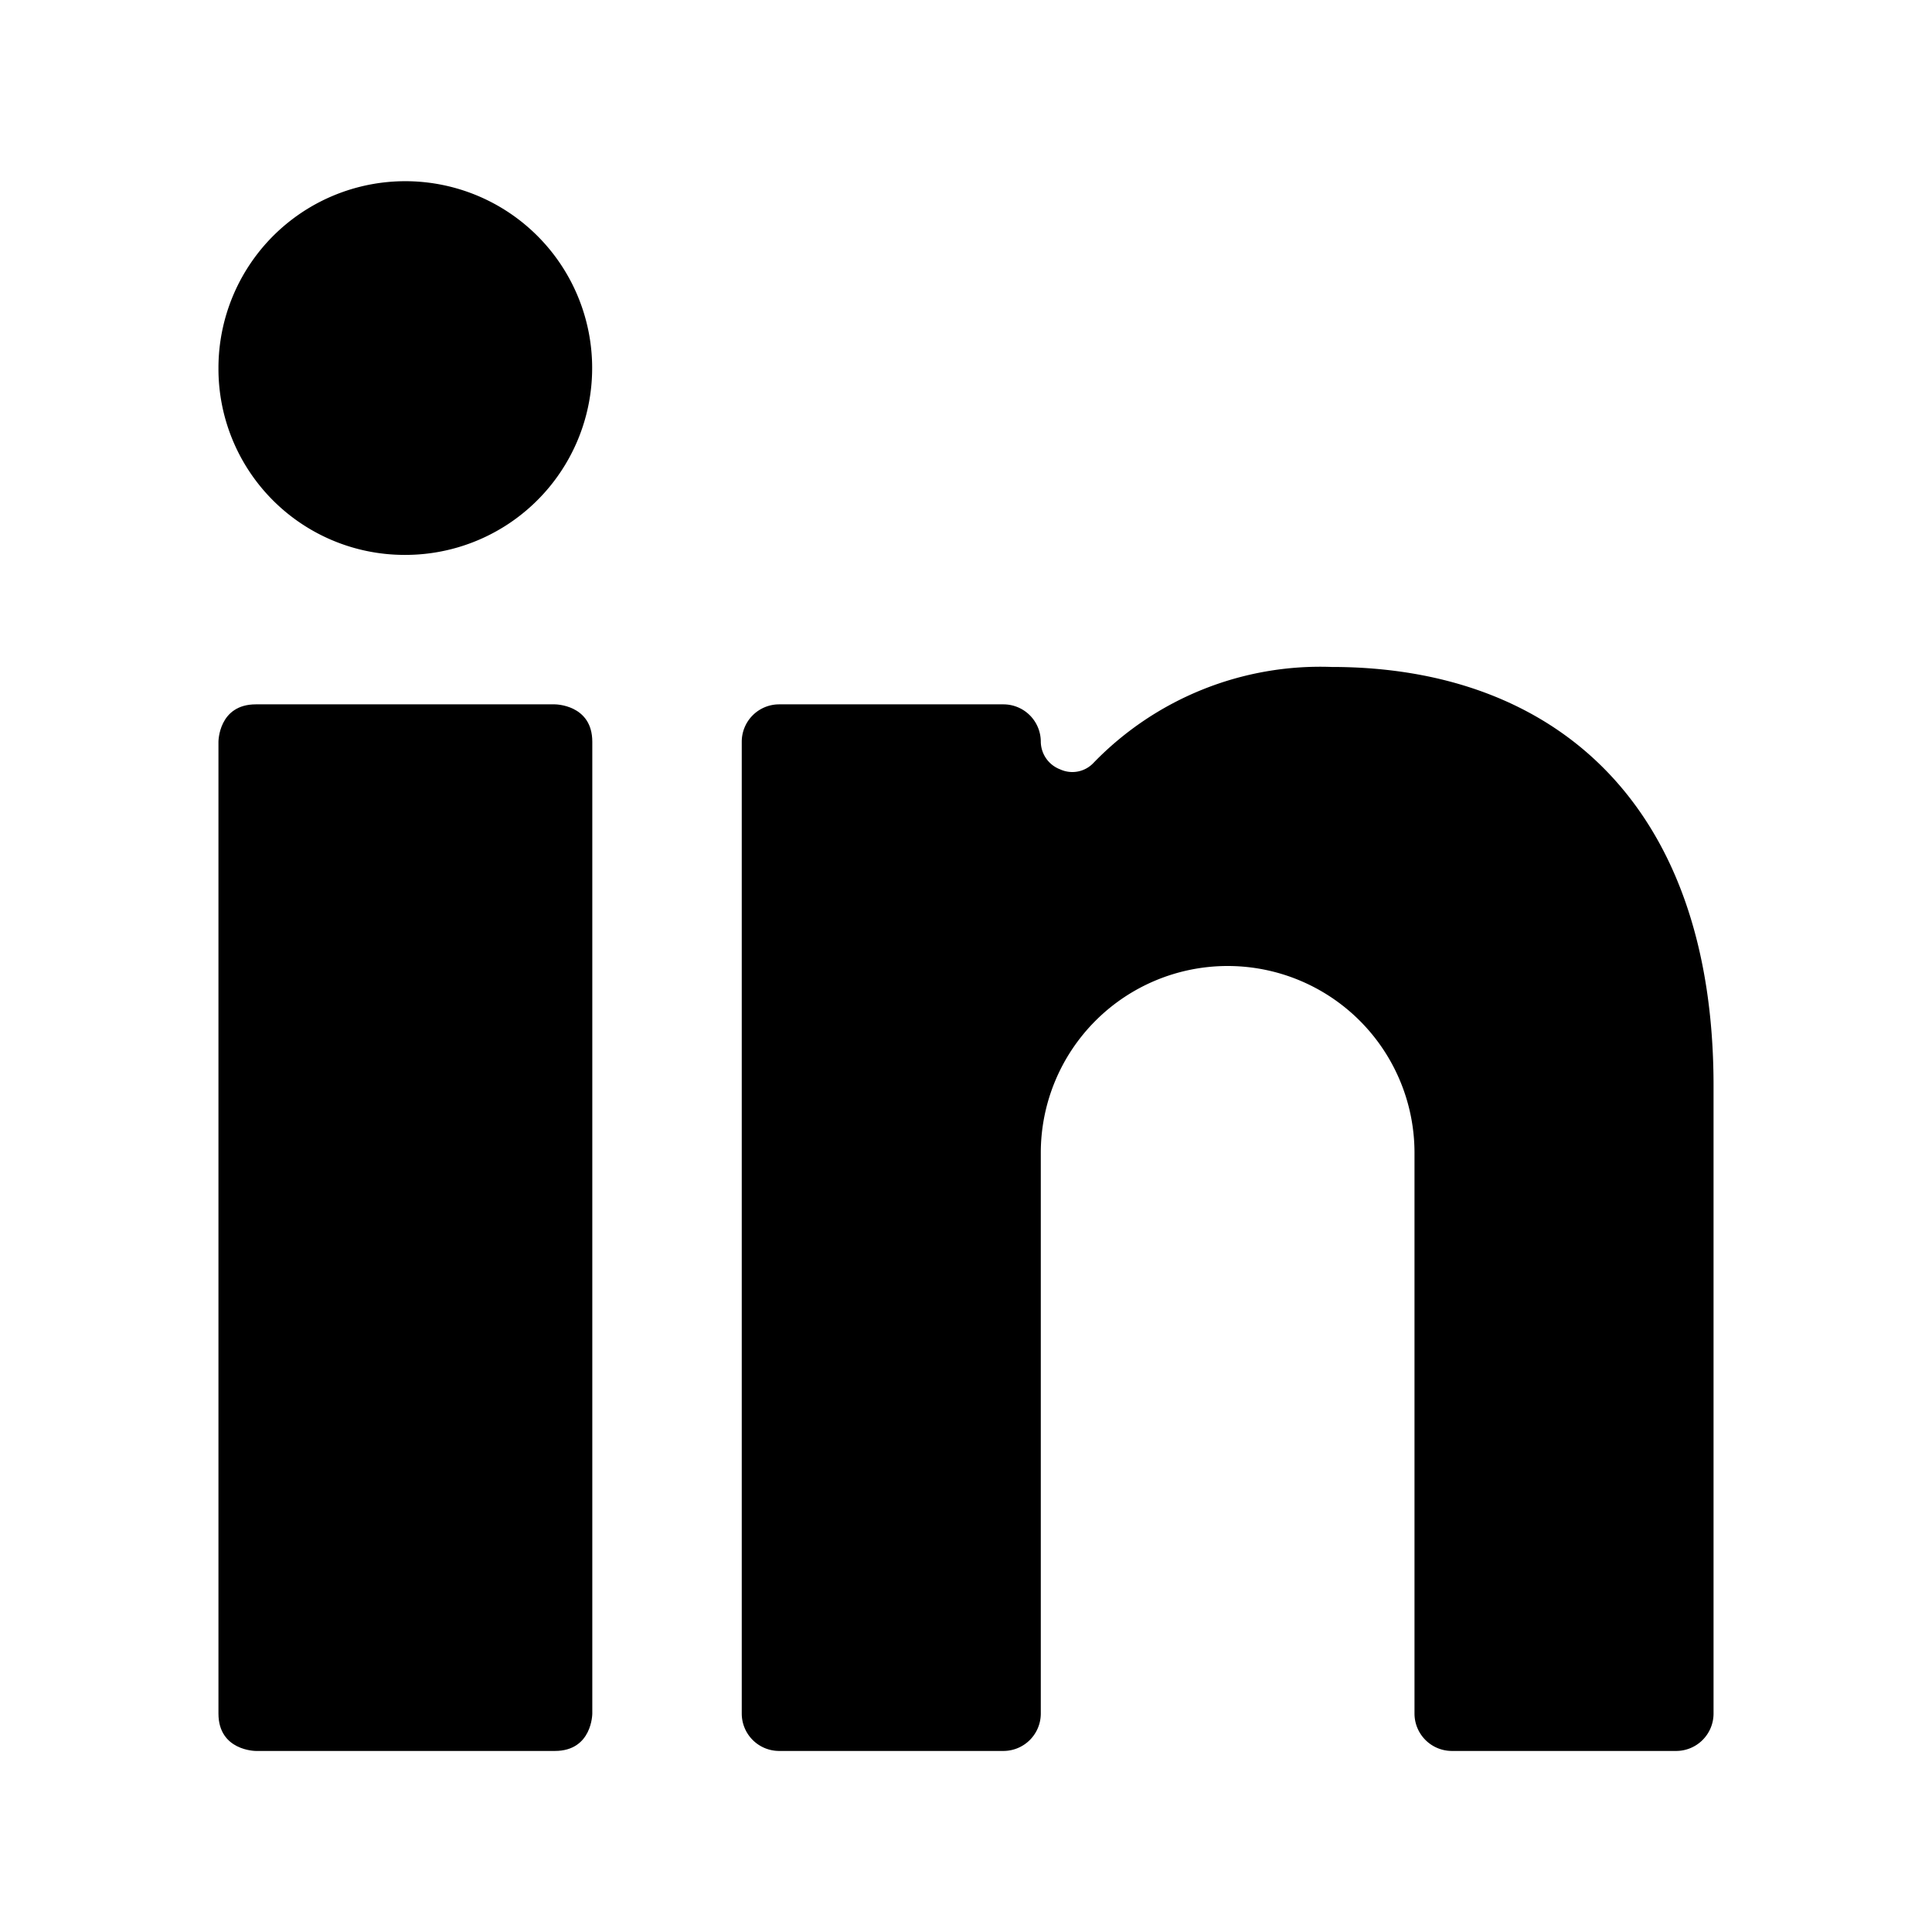
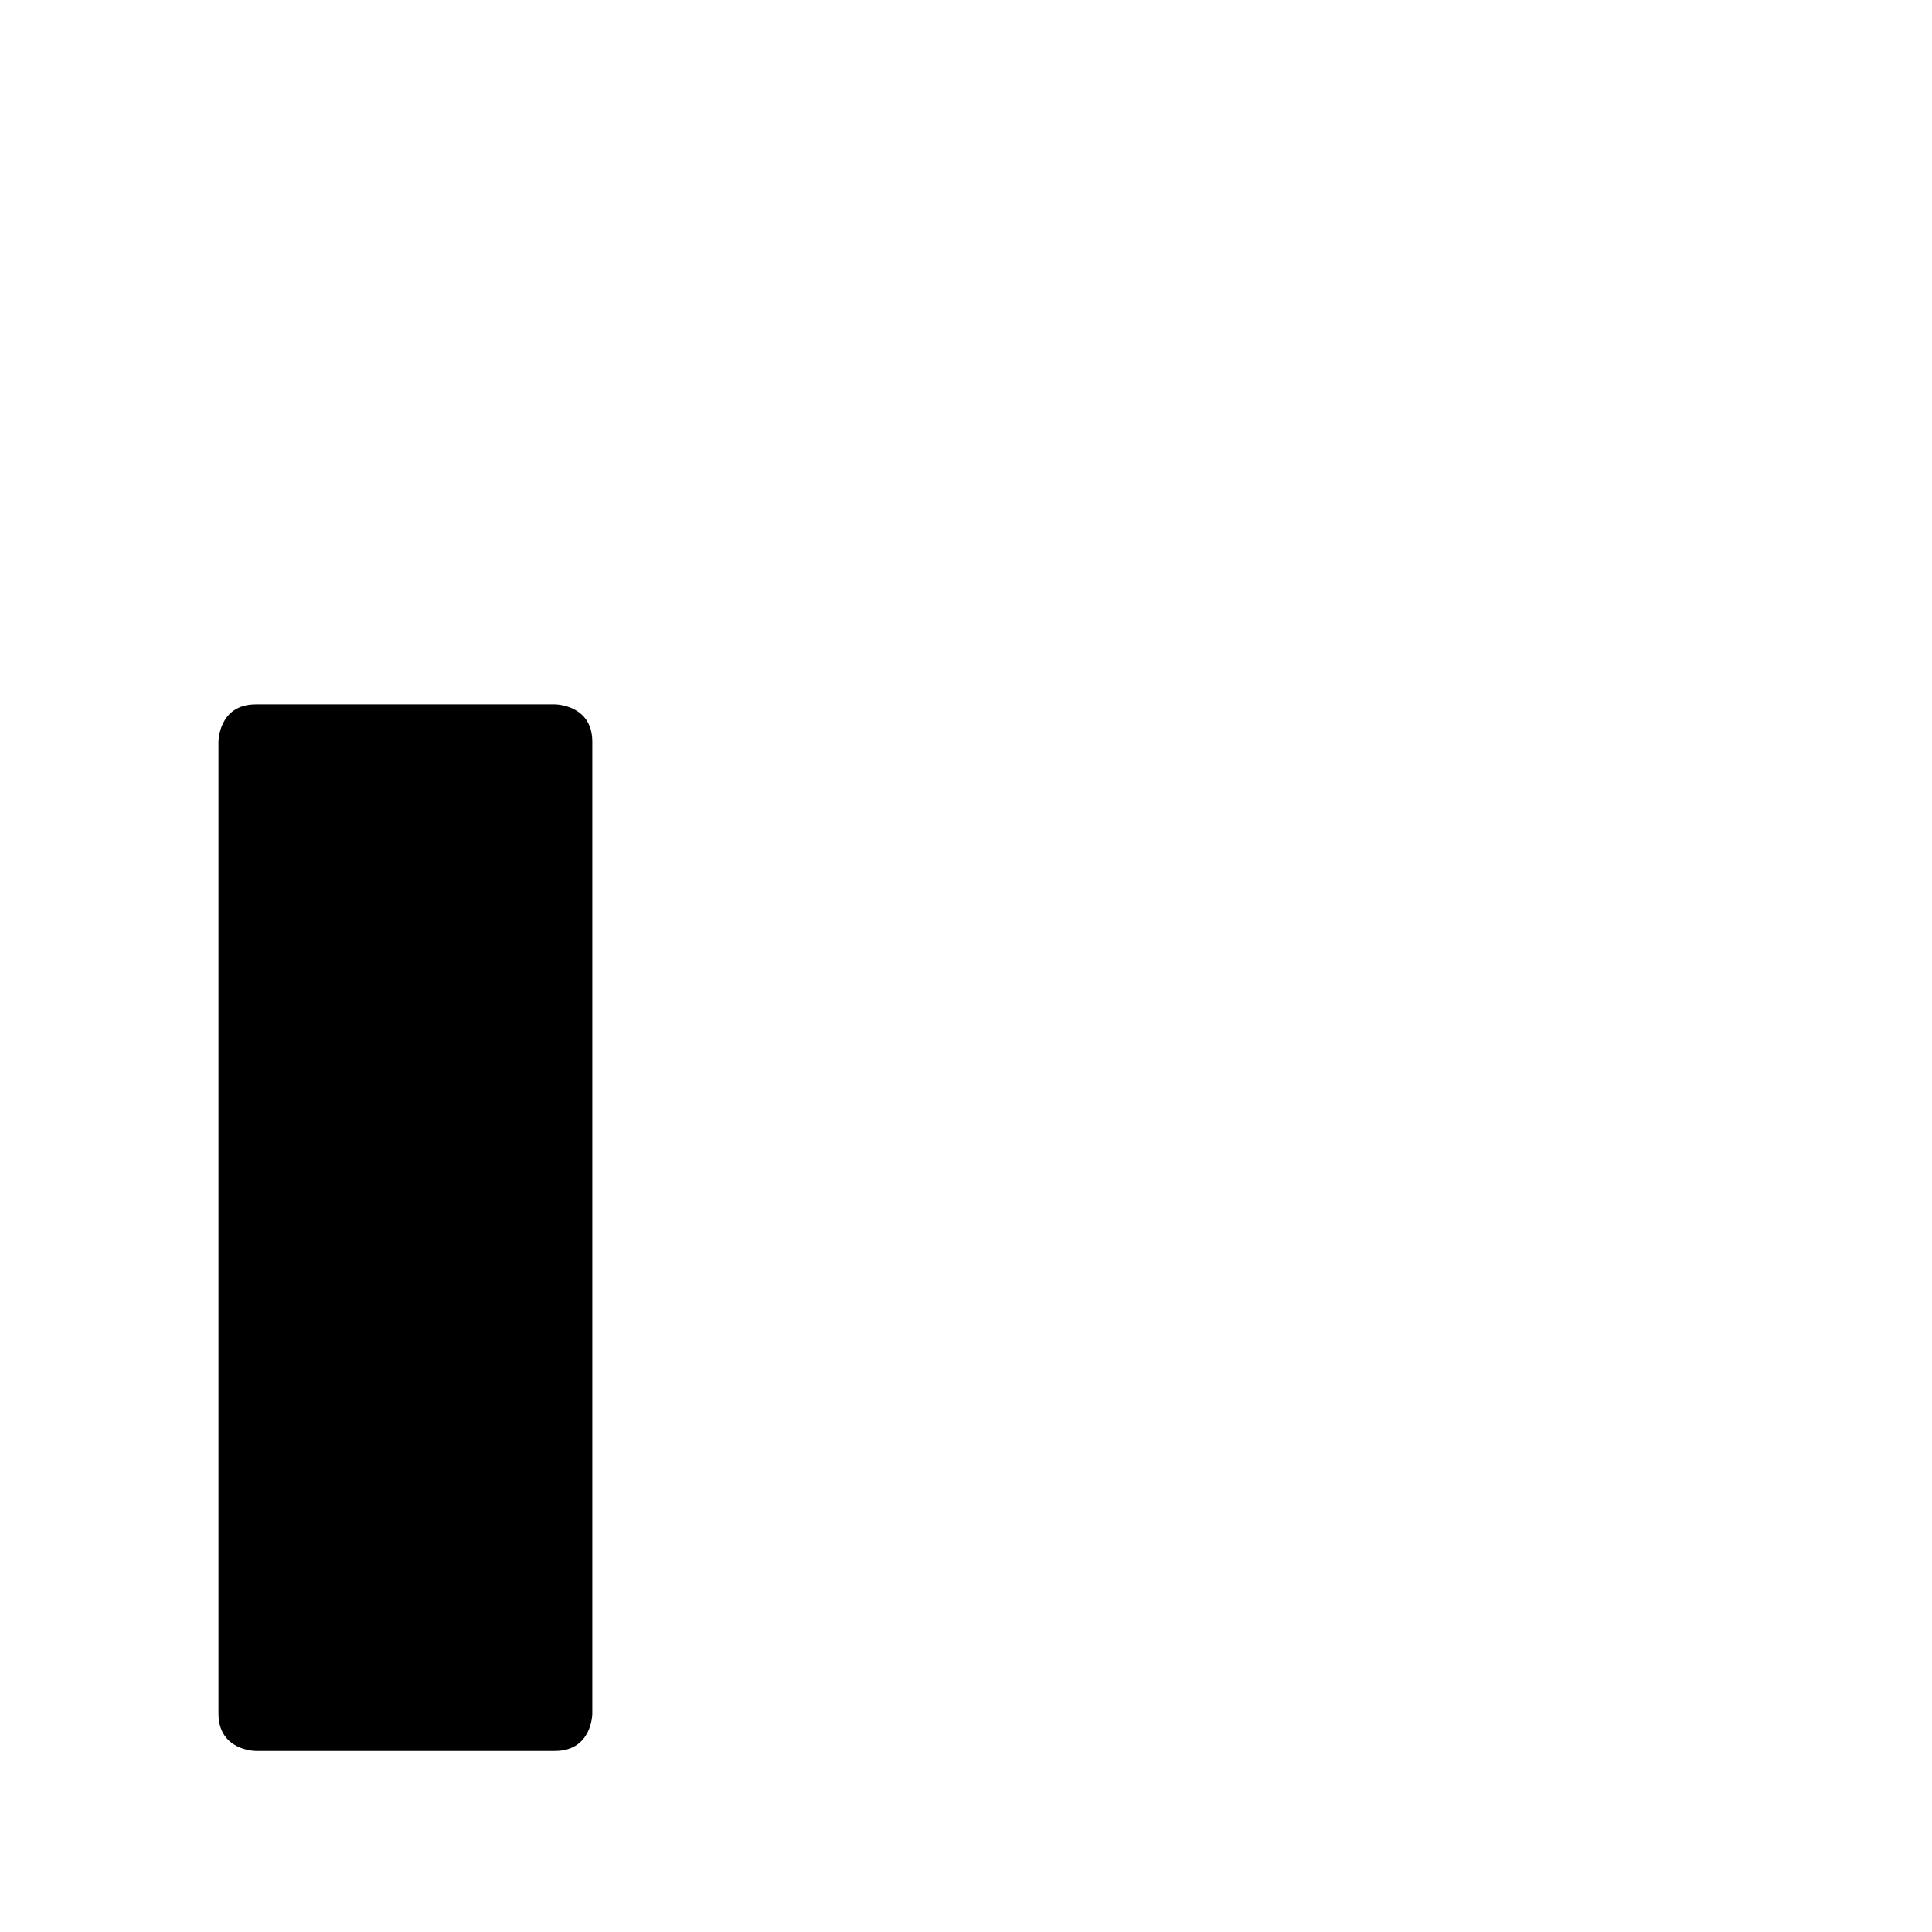
<svg xmlns="http://www.w3.org/2000/svg" class="fill-current text-gray-800 dark:text-white hover:text-cyan-800 dark:hover:text-cyan-300" viewBox="-0.5 -0.5 14 14" id="Linkedin-Logo--Streamline-Ultimate" height="14" width="14">
  <desc>Linkedin Logo Streamline Icon: https://streamlinehq.com</desc>
  <g>
    <path d="M1.354 4.604h2.167s0.271 0 0.271 0.271v7.042s0 0.271 -0.271 0.271h-2.167s-0.271 0 -0.271 -0.271V4.875s0 -0.271 0.271 -0.271" fill="currentColor" stroke-width="1" />
-     <path d="M2.427 3.521A1.354 1.354 0 1 0 1.083 2.167a1.349 1.349 0 0 0 1.343 1.354Z" fill="currentColor" stroke-width="1" />
-     <path d="M10.021 12.188h1.625a0.271 0.271 0 0 0 0.271 -0.271v-4.55C11.917 5.325 10.763 4.333 9.149 4.333a2.286 2.286 0 0 0 -1.723 0.693 0.211 0.211 0 0 1 -0.244 0.049A0.217 0.217 0 0 1 7.042 4.875a0.271 0.271 0 0 0 -0.271 -0.271h-1.625A0.271 0.271 0 0 0 4.875 4.875v7.042a0.271 0.271 0 0 0 0.271 0.271h1.625a0.271 0.271 0 0 0 0.271 -0.271v-4.063a1.354 1.354 0 0 1 2.708 0V11.917a0.271 0.271 0 0 0 0.271 0.271Z" fill="currentColor" stroke-width="1" />
  </g>
</svg>